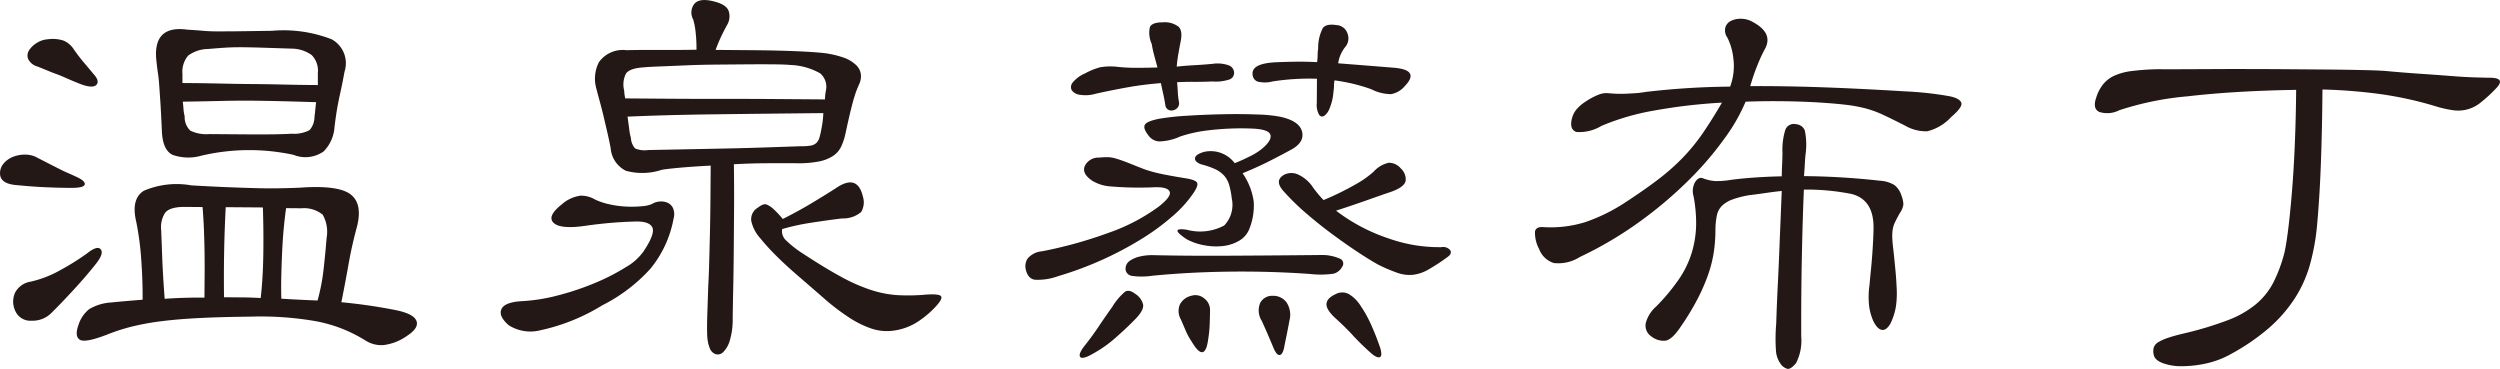
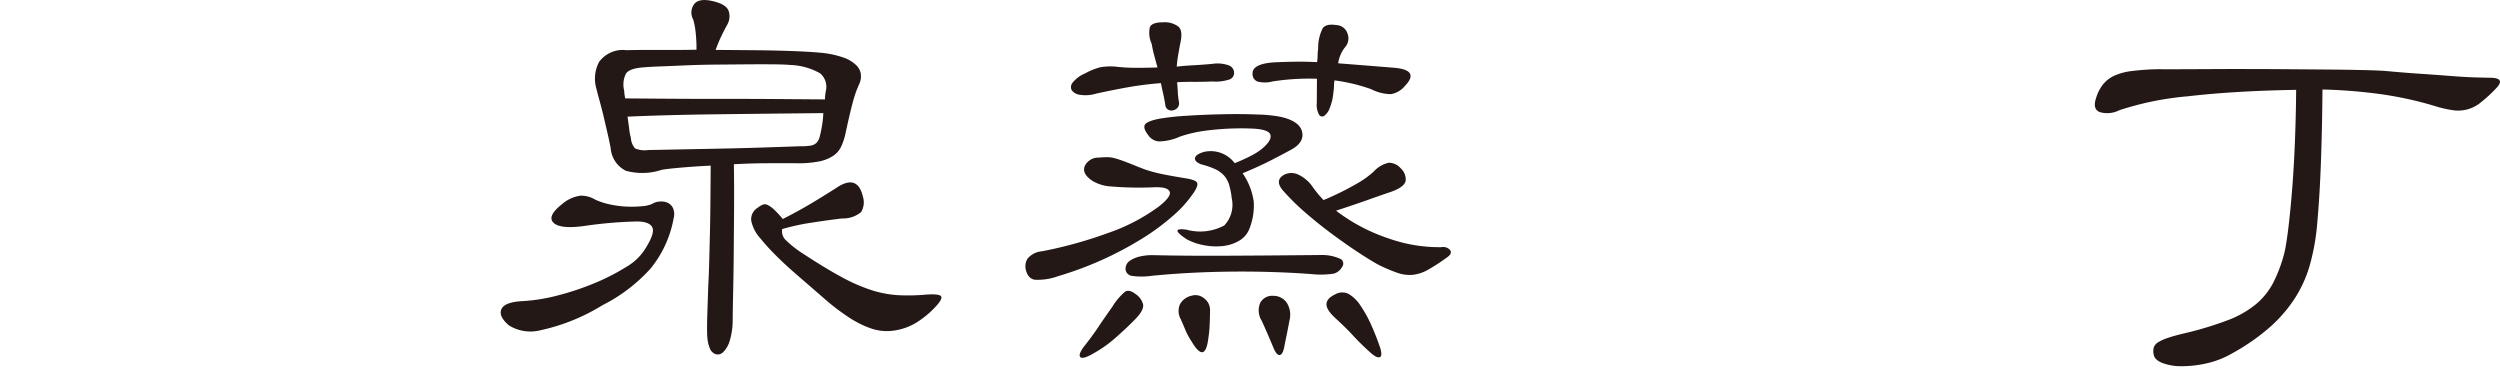
<svg xmlns="http://www.w3.org/2000/svg" width="179.982" height="26.569" viewBox="0 0 179.982 26.569">
  <g id="グループ_13909" data-name="グループ 13909" transform="translate(-76.572 -0.703)">
-     <path id="パス_25124" data-name="パス 25124" d="M6776.935,1419.478q.65.3.594.548t-1,.246q-.943-.007-1.9-.051t-2.119-.161q-1.085-.117-1.08-.842a1.077,1.077,0,0,1,.259-.7,1.651,1.651,0,0,1,.638-.466,2.3,2.3,0,0,1,.816-.175,1.923,1.923,0,0,1,.8.133l.975.5.722.368q.324.166.614.294C6776.441,1419.251,6776.669,1419.355,6776.935,1419.478Zm1.328,6.351q-.658.829-1.553,1.8t-1.553,1.618a1.9,1.9,0,0,1-1.435.587,1.192,1.192,0,0,1-1.1-.534,1.576,1.576,0,0,1-.116-1.468,1.52,1.52,0,0,1,1.111-.807,7.711,7.711,0,0,0,2.126-.817,18.008,18.008,0,0,0,1.948-1.217c.511-.406.842-.5,1-.282S6778.7,1425.3,6778.263,1425.829Zm-.112-13.77q.5.547.193.817t-1.357-.173q-.542-.222-.867-.369t-.632-.258c-.205-.074-.41-.154-.615-.24s-.463-.19-.776-.313a1.021,1.021,0,0,1-.648-.549.694.694,0,0,1,.078-.615,1.731,1.731,0,0,1,.547-.521,1.7,1.7,0,0,1,.8-.266,2.529,2.529,0,0,1,1.141.1,1.661,1.661,0,0,1,.737.64q.359.511.682.893T6778.151,1412.06Zm22.574,18.869a3.671,3.671,0,0,1-1.671.658,2.106,2.106,0,0,1-1.3-.318,10.255,10.255,0,0,0-3.594-1.4,23.252,23.252,0,0,0-4.726-.326q-2.1.021-3.66.1t-2.755.232a18.183,18.183,0,0,0-2.1.383,13.318,13.318,0,0,0-1.707.548q-1.635.64-2.032.4t-.1-1.07a2.368,2.368,0,0,1,.77-1.135,3.515,3.515,0,0,1,1.562-.478q1.014-.1,2.284-.2.01-1.376-.1-2.918a20.749,20.749,0,0,0-.36-2.7q-.387-1.634.543-2.224a6.02,6.02,0,0,1,3.427-.39q1.412.083,2.535.128t2.047.07q.923.026,1.7.013c.521-.008,1.021-.022,1.5-.043q2.755-.2,3.657.463t.489,2.323q-.374,1.374-.6,2.659t-.529,2.8a39.094,39.094,0,0,1,3.945.574q1.266.263,1.461.772T6800.725,1430.928Zm-4.493-19.021q-.152.833-.264,1.339t-.187.886c-.051.253-.094.506-.133.76s-.083.573-.134.959a2.763,2.763,0,0,1-.775,1.787,2.268,2.268,0,0,1-2.176.255,15.064,15.064,0,0,0-6.631.058,3.41,3.41,0,0,1-2.064-.052q-.724-.331-.785-1.709t-.11-2.12q-.05-.742-.082-1.2t-.084-.8c-.035-.23-.075-.55-.12-.961q-.271-2.574,2.227-2.229.688.041,1.123.081t1,.044q.562,0,1.45-.007l2.518-.035a9.556,9.556,0,0,1,4.307.613A1.967,1.967,0,0,1,6796.232,1411.908Zm-13.2,11.385q.031.762.076,1.993t.177,2.973q1.34-.1,2.863-.087.007-.905.013-1.7t-.006-1.576q-.012-.779-.042-1.558t-.1-1.686l-1.414-.011q-1.015.029-1.307.461A1.958,1.958,0,0,0,6783.029,1423.293ZM6794.312,1412a1.6,1.6,0,0,0-.443-1.29,2.505,2.505,0,0,0-1.428-.464l-2.228-.072q-.816-.024-1.4-.029c-.387,0-.754.007-1.1.028s-.792.055-1.323.1a2.436,2.436,0,0,0-1.417.478,1.787,1.787,0,0,0-.409,1.319l0,.652q1.631.012,2.826.04t2.265.035q1.068.008,2.156.035t2.5.037Zm-.242,3.151c.025-.193.045-.368.059-.525s.033-.331.059-.525q-1.559-.048-2.645-.074t-2.083-.034q-1-.007-2.12.02t-2.753.052q.034.254.05.507a3.041,3.041,0,0,0,.087.544,1.347,1.347,0,0,0,.409,1.036,2.639,2.639,0,0,0,1.356.246l1.413.011,1.612.012q.815.005,1.594-.006t1.323-.044a2.348,2.348,0,0,0,1.288-.262A1.464,1.464,0,0,0,6794.07,1415.152Zm-6.39,6.509q-.086,1.631-.115,3.224t-.008,3.261l1.3.01q.652.005,1.34.046.155-1.339.186-3.006t-.028-3.515Zm4.347.07q-.076.507-.154,1.285t-.122,1.665q-.044.888-.068,1.83t0,1.739q1.34.083,2.607.129a14,14,0,0,0,.434-2.243q.135-1.195.216-2.245a2.508,2.508,0,0,0-.277-1.687,2.123,2.123,0,0,0-1.519-.464Z" transform="translate(-6694.857 -1406.042)" fill="#231815" />
    <path id="パス_25125" data-name="パス 25125" d="M6900.673,1417.781a7.938,7.938,0,0,1-1.658,3.593,11.837,11.837,0,0,1-3.462,2.637,14.2,14.2,0,0,1-4.452,1.8,2.912,2.912,0,0,1-2.3-.362c-.5-.439-.677-.826-.516-1.163s.662-.526,1.507-.568a12.871,12.871,0,0,0,2.631-.433,19.55,19.55,0,0,0,2.652-.9,15.114,15.114,0,0,0,2.182-1.125,3.908,3.908,0,0,0,1.259-1.132q.843-1.261.629-1.716c-.142-.3-.553-.445-1.229-.426s-1.318.057-1.922.112-1.137.118-1.6.187q-1.85.276-2.354-.2t.589-1.336a2.534,2.534,0,0,1,1.346-.624,1.96,1.96,0,0,1,1.048.28,4.991,4.991,0,0,0,1.084.353,7.018,7.018,0,0,0,1.213.154,7.656,7.656,0,0,0,1.087-.028,2.25,2.25,0,0,0,.708-.158,1.193,1.193,0,0,1,.527-.177,1.173,1.173,0,0,1,.579.077.789.789,0,0,1,.414.4A1.131,1.131,0,0,1,6900.673,1417.781Zm4.256,7.206a5.129,5.129,0,0,1-.211,1.575,1.891,1.891,0,0,1-.478.83.541.541,0,0,1-.545.141.709.709,0,0,1-.414-.42,3.039,3.039,0,0,1-.124-.4,3.805,3.805,0,0,1-.067-.689q-.015-.471.01-1.269t.071-2.173q.041-.687.067-1.666t.053-2.1q.026-1.122.036-2.373t.019-2.482q-1.233.063-2.175.147t-1.342.153a4.455,4.455,0,0,1-2.591.071,1.988,1.988,0,0,1-1.093-1.621q-.1-.544-.245-1.161t-.28-1.2q-.141-.58-.282-1.089t-.211-.8a2.6,2.6,0,0,1,.178-1.955,2.11,2.11,0,0,1,1.98-.855q1.16-.027,2.446-.018t2.591-.016a10.273,10.273,0,0,0-.062-1.269,5.067,5.067,0,0,0-.174-.907,1.025,1.025,0,0,1,.063-1.1q.346-.45,1.324-.226,1.013.226,1.172.734a1.217,1.217,0,0,1-.134,1.013q-.22.4-.423.83t-.388.939l2.427.019q1.2.009,2.192.035t1.774.068q.779.043,1.178.082a6.78,6.78,0,0,1,1.664.357,2.439,2.439,0,0,1,.9.551,1.116,1.116,0,0,1,.322.637,1.324,1.324,0,0,1-.078.615q-.111.253-.2.47t-.2.578q-.111.361-.261.976t-.375,1.664a4.357,4.357,0,0,1-.3.9,1.663,1.663,0,0,1-.567.666,2.817,2.817,0,0,1-1.018.409,7.609,7.609,0,0,1-1.649.132q-.979-.007-2.156,0t-2.337.073q.023,1.667.012,3.3t-.024,3.1q-.012,1.467-.039,2.681T6904.93,1424.987Zm6.721-16.471a1.271,1.271,0,0,0-.426-1.2,4.686,4.686,0,0,0-2.133-.6q-.4-.039-1.231-.046t-1.9,0l-2.229.019q-1.16.01-2.193.055t-1.848.077q-.815.03-1.142.064-1.052.065-1.308.461a1.764,1.764,0,0,0-.118,1.231,1.636,1.636,0,0,0,.016.236c.012.085.029.188.052.309l3.188.024q1.848.014,3.841.011t3.913.012l3.443.026a3.315,3.315,0,0,1,.02-.344C6911.606,1408.752,6911.625,1408.638,6911.65,1408.516Zm-.311,2.679a6.811,6.811,0,0,0,.116-1.014q-4.167.041-7.772.086t-6.325.169q.07.472.121.889a3.6,3.6,0,0,0,.122.635,1.25,1.25,0,0,0,.3.763,1.8,1.8,0,0,0,.959.116q1.378-.025,2.683-.052l2.627-.052q1.323-.025,2.718-.07t2.955-.1a3.656,3.656,0,0,0,.724-.049.784.784,0,0,0,.4-.2.92.92,0,0,0,.22-.415Q6911.263,1411.629,6911.34,1411.2Zm8.162,12.962a6.633,6.633,0,0,1-1.039.9,4.23,4.23,0,0,1-2.308.816,3.521,3.521,0,0,1-1.321-.21,7.193,7.193,0,0,1-1.534-.773,15.938,15.938,0,0,1-1.837-1.409q-1.008-.878-1.709-1.481t-1.206-1.078q-.5-.474-.881-.876t-.736-.839a2.712,2.712,0,0,1-.661-1.255.956.956,0,0,1,.46-.957,1.647,1.647,0,0,1,.347-.214.425.425,0,0,1,.344,0,1.791,1.791,0,0,1,.451.311,6.847,6.847,0,0,1,.665.712q1.128-.57,2.056-1.126t1.766-1.092q1.565-1.075,1.952.631a1.351,1.351,0,0,1-.135,1.086,2,2,0,0,1-1.363.461q-.87.1-2.122.292a16.265,16.265,0,0,0-2.2.473.9.9,0,0,0,.266.8,7.544,7.544,0,0,0,1.207.951q1.622,1.063,2.776,1.688a12.717,12.717,0,0,0,2.131.94,7.854,7.854,0,0,0,1.9.377,13.851,13.851,0,0,0,2.084-.039q.979-.065,1.086.135T6919.5,1424.157Z" transform="translate(-6775.609 -1401.335)" fill="#231815" />
    <path id="パス_25127" data-name="パス 25127" d="M7141.425,1417.574a1.08,1.08,0,0,1,1.02-.608c.241-.022.446-.033.616-.031a2.043,2.043,0,0,1,.524.076q.272.075.579.186t.777.3c.24.1.458.184.65.259s.421.148.687.223.59.15.977.225.892.164,1.52.265q.65.114.74.314t-.241.7a8.413,8.413,0,0,1-1.479,1.656,16.585,16.585,0,0,1-2.259,1.668,24.883,24.883,0,0,1-6.017,2.69,4.229,4.229,0,0,1-1.706.259q-.506-.094-.646-.784a1.042,1.042,0,0,1,.133-.724,1.494,1.494,0,0,1,1.037-.536,30.948,30.948,0,0,0,4.774-1.322,13.622,13.622,0,0,0,3.657-1.91q.91-.718.769-1.064t-1.084-.316a24.425,24.425,0,0,1-3.17-.06,2.889,2.889,0,0,1-1.319-.409Q7141.2,1418.116,7141.425,1417.574Zm4.989-8.006q.105.4.247.908-.943.03-1.649.024a12.316,12.316,0,0,1-1.358-.083,4.4,4.4,0,0,0-1.124.046,4.881,4.881,0,0,0-1.091.445,2.243,2.243,0,0,0-.875.646.5.5,0,0,0-.077.561.857.857,0,0,0,.6.33,2.587,2.587,0,0,0,1.142-.082q1.27-.28,2.359-.471t2.321-.29q.07.363.157.744t.157.817a.431.431,0,0,0,.2.346.486.486,0,0,0,.344.057.627.627,0,0,0,.327-.179.5.5,0,0,0,.112-.434,5.6,5.6,0,0,1-.085-.744c-.01-.229-.027-.453-.049-.671q.579-.031,1.2-.027t1.342-.026a3.105,3.105,0,0,0,1.251-.153.5.5,0,0,0,.312-.451.583.583,0,0,0-.358-.547,2.408,2.408,0,0,0-1.2-.118q-.726.067-1.359.1t-1.215.1c.026-.313.065-.615.115-.9s.1-.567.152-.832q.188-.832-.136-1.142a1.626,1.626,0,0,0-1.121-.316c-.531,0-.847.115-.945.355a1.9,1.9,0,0,0,.136,1.2Q7146.308,1409.169,7146.414,1409.568Zm-3.972,19.536q-.458.684-.97,1.333-.549.684-.369.885t1.017-.3a8.691,8.691,0,0,0,1.549-1.112q.82-.719,1.441-1.366.584-.611.515-1.01a1.277,1.277,0,0,0-.574-.765q-.431-.33-.724-.15a4.389,4.389,0,0,0-.914,1.08Q7142.9,1428.42,7142.442,1429.1Zm9.242-5.075q-2.881.015-5.308-.04a3.766,3.766,0,0,0-1.069.118,2.116,2.116,0,0,0-.637.285.692.692,0,0,0-.274.361.679.679,0,0,0-.021.344.538.538,0,0,0,.45.384,5.094,5.094,0,0,0,1.432-.007q2.719-.268,5.654-.3t5.76.171a6.469,6.469,0,0,0,1.667-.023.98.98,0,0,0,.62-.5.384.384,0,0,0-.087-.544,3.119,3.119,0,0,0-1.429-.3Q7154.564,1424.016,7151.684,1424.029Zm-2.32-7.029q.038-.271.656-.448a2.161,2.161,0,0,1,2.2.814q.546-.214,1.109-.5a4.337,4.337,0,0,0,.855-.537q.729-.61.605-1.01t-1.355-.445a19.826,19.826,0,0,0-3.062.122,9.86,9.86,0,0,0-2.087.454,3.862,3.862,0,0,1-1.505.351,1.008,1.008,0,0,1-.776-.441q-.4-.51-.249-.763t1.018-.427a18.483,18.483,0,0,1,2.031-.22q1.269-.08,2.591-.107t2.446.019a10.27,10.27,0,0,1,1.629.157q1.412.3,1.6,1.081t-.826,1.316q-1.055.572-1.783.929t-1.672.748a4.72,4.72,0,0,1,.8,2.035,4.5,4.5,0,0,1-.323,1.99,1.7,1.7,0,0,1-.75.846,2.933,2.933,0,0,1-1.18.371,4.544,4.544,0,0,1-1.34-.064,4.2,4.2,0,0,1-1.229-.426q-1.334-.88,0-.688a3.673,3.673,0,0,0,2.7-.306,2.155,2.155,0,0,0,.54-1.953,5.567,5.567,0,0,0-.191-.98,1.761,1.761,0,0,0-.375-.673,2.024,2.024,0,0,0-.649-.458,5.815,5.815,0,0,0-.976-.334Q7149.326,1417.272,7149.364,1417Zm-.674,12.423a4.775,4.775,0,0,0,.428.782q.967,1.638,1.2-.208a8.394,8.394,0,0,0,.1-1.014c.015-.362.024-.7.026-1.014a1.033,1.033,0,0,0-.427-.873.971.971,0,0,0-.905-.188,1.25,1.25,0,0,0-.838.628,1.212,1.212,0,0,0,.064,1.069C7148.477,1428.921,7148.594,1429.193,7148.69,1429.423Zm9.5-19.82a3.574,3.574,0,0,1-.04.489q-.834-.042-1.594-.03t-1.449.043q-1.669.1-1.6.858a.564.564,0,0,0,.358.528,2.168,2.168,0,0,0,1.087-.01,17.2,17.2,0,0,1,3.19-.193l-.013,1.739a1.486,1.486,0,0,0,.156.834.261.261,0,0,0,.362.111,1.16,1.16,0,0,0,.4-.54,3.84,3.84,0,0,0,.281-1.193,2.717,2.717,0,0,0,.039-.434,2.042,2.042,0,0,1,.04-.4,13.308,13.308,0,0,1,1.483.283q.651.168,1.157.353a3.17,3.17,0,0,0,1.429.355,1.68,1.68,0,0,0,1-.59q1.1-1.15-.787-1.31l-1.992-.16-2.028-.16a2.419,2.419,0,0,1,.553-1.228.957.957,0,0,0,.116-.923.875.875,0,0,0-.792-.6q-.724-.114-.98.21a3.089,3.089,0,0,0-.337,1.483A3.438,3.438,0,0,0,7158.189,1409.6Zm-3.56,20.155q.177.418.392.927t.431.492q.218-.017.331-.559.075-.4.151-.76t.226-1.158a1.621,1.621,0,0,0-.207-1.306,1.173,1.173,0,0,0-.975-.479.978.978,0,0,0-.91.482,1.391,1.391,0,0,0,.1,1.323Q7154.451,1429.341,7154.63,1429.759Zm1.1-11.532a1.155,1.155,0,0,1,1.087-.028,2.583,2.583,0,0,1,.937.768,8.6,8.6,0,0,0,.861,1.057,20.578,20.578,0,0,0,2.328-1.142,7.013,7.013,0,0,0,1.275-.9,2.064,2.064,0,0,1,1.091-.644,1.115,1.115,0,0,1,.867.405,1.066,1.066,0,0,1,.355.854q-.04.453-.984.808-.836.284-1.78.62t-2.252.762a12.975,12.975,0,0,0,3.789,2,10.89,10.89,0,0,0,3.8.627.658.658,0,0,1,.615.2q.179.237-.149.488a14.181,14.181,0,0,1-1.42.931,2.873,2.873,0,0,1-1.108.372,2.628,2.628,0,0,1-1.086-.135,11.528,11.528,0,0,1-1.39-.59q-.541-.294-1.407-.862t-1.837-1.282q-.974-.714-1.909-1.518a16.949,16.949,0,0,1-1.619-1.57Q7155.04,1418.656,7155.732,1418.227Zm5,11.542q.557.6,1.169,1.151.5.474.739.422t.06-.67q-.283-.836-.64-1.636a8.782,8.782,0,0,0-.786-1.419,2.53,2.53,0,0,0-.863-.84,1.007,1.007,0,0,0-.943.029q-.619.286-.639.7c-.015.278.207.623.662,1.038S7160.363,1429.367,7160.735,1429.769Z" transform="translate(-6986.758 -1404.916)" fill="#231815" />
-     <path id="パス_25129" data-name="パス 25129" d="M7396.968,1406.645q1.479.809.818,1.963a10.332,10.332,0,0,0-.479,1.029,14.73,14.73,0,0,0-.556,1.608q2.21-.018,4.963.074t6.158.3a24.891,24.891,0,0,1,3.222.351q.723.151.848.46t-.715,1.027a3.473,3.473,0,0,1-1.729,1.037,2.989,2.989,0,0,1-1.609-.411q-.939-.477-1.571-.773a7.639,7.639,0,0,0-1.264-.463,10.537,10.537,0,0,0-1.465-.265q-.833-.1-2.209-.18-2.572-.129-4.964-.038a12.939,12.939,0,0,1-1.469,2.579,23.466,23.466,0,0,1-2.542,2.989,29.711,29.711,0,0,1-3.519,3,27.086,27.086,0,0,1-4.4,2.611,2.9,2.9,0,0,1-1.869.438,1.65,1.65,0,0,1-1.062-1,2.465,2.465,0,0,1-.3-1.288q.093-.344.6-.3a8.352,8.352,0,0,0,3.01-.357,12.7,12.7,0,0,0,2.981-1.481q1.312-.859,2.277-1.595a15.63,15.63,0,0,0,1.751-1.545,13.751,13.751,0,0,0,1.445-1.764q.658-.955,1.394-2.218a39.255,39.255,0,0,0-4.932.578,17.206,17.206,0,0,0-3.741,1.095,3.091,3.091,0,0,1-1.815.439q-.433-.167-.356-.746a1.733,1.733,0,0,1,.332-.831,2.911,2.911,0,0,1,.693-.61,5.041,5.041,0,0,1,.983-.518,1.564,1.564,0,0,1,.688-.085q.435.04.76.042c.218,0,.417,0,.6-.013l.562-.032a5.973,5.973,0,0,0,.689-.085,55.8,55.8,0,0,1,6.126-.388,4.258,4.258,0,0,0,.233-2.027,4.383,4.383,0,0,0-.424-1.489.894.894,0,0,1-.157-.726.764.764,0,0,1,.4-.486,1.566,1.566,0,0,1,.744-.158A1.722,1.722,0,0,1,7396.968,1406.645Zm3.1,7.343a.718.718,0,0,1,.613.457,5.013,5.013,0,0,1,.059,1.649q-.039.326-.06.742t-.061.887q1.34.01,2.716.093t2.752.238a2.224,2.224,0,0,1,1.048.316,1.514,1.514,0,0,1,.5.746,1.988,1.988,0,0,1,.14.635,1.315,1.315,0,0,1-.258.632q-.22.4-.349.668a1.86,1.86,0,0,0-.167.543,3.291,3.291,0,0,0-.023.616c.01.23.038.526.084.889q.1.943.151,1.5t.082,1.251a6.539,6.539,0,0,1-.065,1.3,4.421,4.421,0,0,1-.39,1.193q-.294.505-.62.448t-.611-.639a3.921,3.921,0,0,1-.3-1.071,6,6,0,0,1,.03-1.54c.026-.313.059-.67.1-1.068s.072-.791.1-1.177.048-.742.063-1.068.023-.585.024-.779q.015-2.029-1.576-2.44a16.478,16.478,0,0,0-3.439-.316q-.09,2.1-.146,4.872t-.044,5.706a3.558,3.558,0,0,1-.376,1.918q-.366.432-.6.412a.856.856,0,0,1-.522-.385,1.8,1.8,0,0,1-.319-.89,12.638,12.638,0,0,1,.015-1.974q.046-1.449.11-2.717t.109-2.409q.045-1.141.09-2.227l.089-2.21q-.617.068-1.2.154t-1.161.154a6.842,6.842,0,0,0-1.216.317,2.143,2.143,0,0,0-.728.447,1.358,1.358,0,0,0-.367.7,5.26,5.26,0,0,0-.1,1.05,11.247,11.247,0,0,1-.12,1.593,9.041,9.041,0,0,1-.393,1.573,13.632,13.632,0,0,1-.756,1.751,18.465,18.465,0,0,1-1.247,2.056q-.624.938-1.113.988a1.424,1.424,0,0,1-.994-.315.932.932,0,0,1-.391-.963,2.384,2.384,0,0,1,.733-1.172,14.508,14.508,0,0,0,1.627-1.944,7.02,7.02,0,0,0,.939-1.913,7.427,7.427,0,0,0,.323-1.972,10.208,10.208,0,0,0-.184-2.121,1.3,1.3,0,0,1,.118-1.031c.17-.253.352-.342.545-.268a3.127,3.127,0,0,0,.886.206,6.111,6.111,0,0,0,1.105-.082q.726-.1,1.669-.168t2.029-.093c0-.265.009-.543.024-.833s.022-.579.025-.869a4.8,4.8,0,0,1,.212-1.665A.663.663,0,0,1,7400.064,1413.988Z" transform="translate(-7194.173 -1404.34)" fill="#231815" />
    <path id="パス_25130" data-name="パス 25130" d="M7540.8,1419.506a10.088,10.088,0,0,1-1.113,1.024,2.545,2.545,0,0,1-2.033.546,8.189,8.189,0,0,1-1.284-.3,26.168,26.168,0,0,0-3.979-.864,37.707,37.707,0,0,0-4.092-.321q-.022,2.826-.114,5.326t-.289,4.6a15.616,15.616,0,0,1-.528,2.786,8.954,8.954,0,0,1-1.087,2.365,10.2,10.2,0,0,1-1.81,2.07,15.324,15.324,0,0,1-2.7,1.863,6.46,6.46,0,0,1-1.835.711,8.106,8.106,0,0,1-1.777.2,3.823,3.823,0,0,1-1.375-.228q-.56-.221-.629-.584a1.022,1.022,0,0,1,0-.543.746.746,0,0,1,.33-.378,3.489,3.489,0,0,1,.726-.32q.472-.159,1.235-.335a24.64,24.64,0,0,0,3.07-.937,7.1,7.1,0,0,0,2-1.144,5.089,5.089,0,0,0,1.243-1.548,10.548,10.548,0,0,0,.8-2.15q.15-.651.3-1.918t.275-2.879q.122-1.611.189-3.4t.081-3.532q-4.458.075-7.812.466a21.756,21.756,0,0,0-4.917,1,1.892,1.892,0,0,1-1.414.134q-.541-.221-.246-1.053a2.871,2.871,0,0,1,.5-.956,2.274,2.274,0,0,1,.8-.61,4.323,4.323,0,0,1,1.253-.335,17.848,17.848,0,0,1,1.885-.131q.725.006,2.083,0l3.008-.014q1.648,0,3.424.008l3.352.026q1.575.012,2.79.039t1.721.067q1.267.118,2.481.2t2.227.162q1.014.08,1.72.1t.96.025Q7541.567,1418.715,7540.8,1419.506Z" transform="translate(-7284.526 -1412.445)" fill="#231815" />
  </g>
</svg>